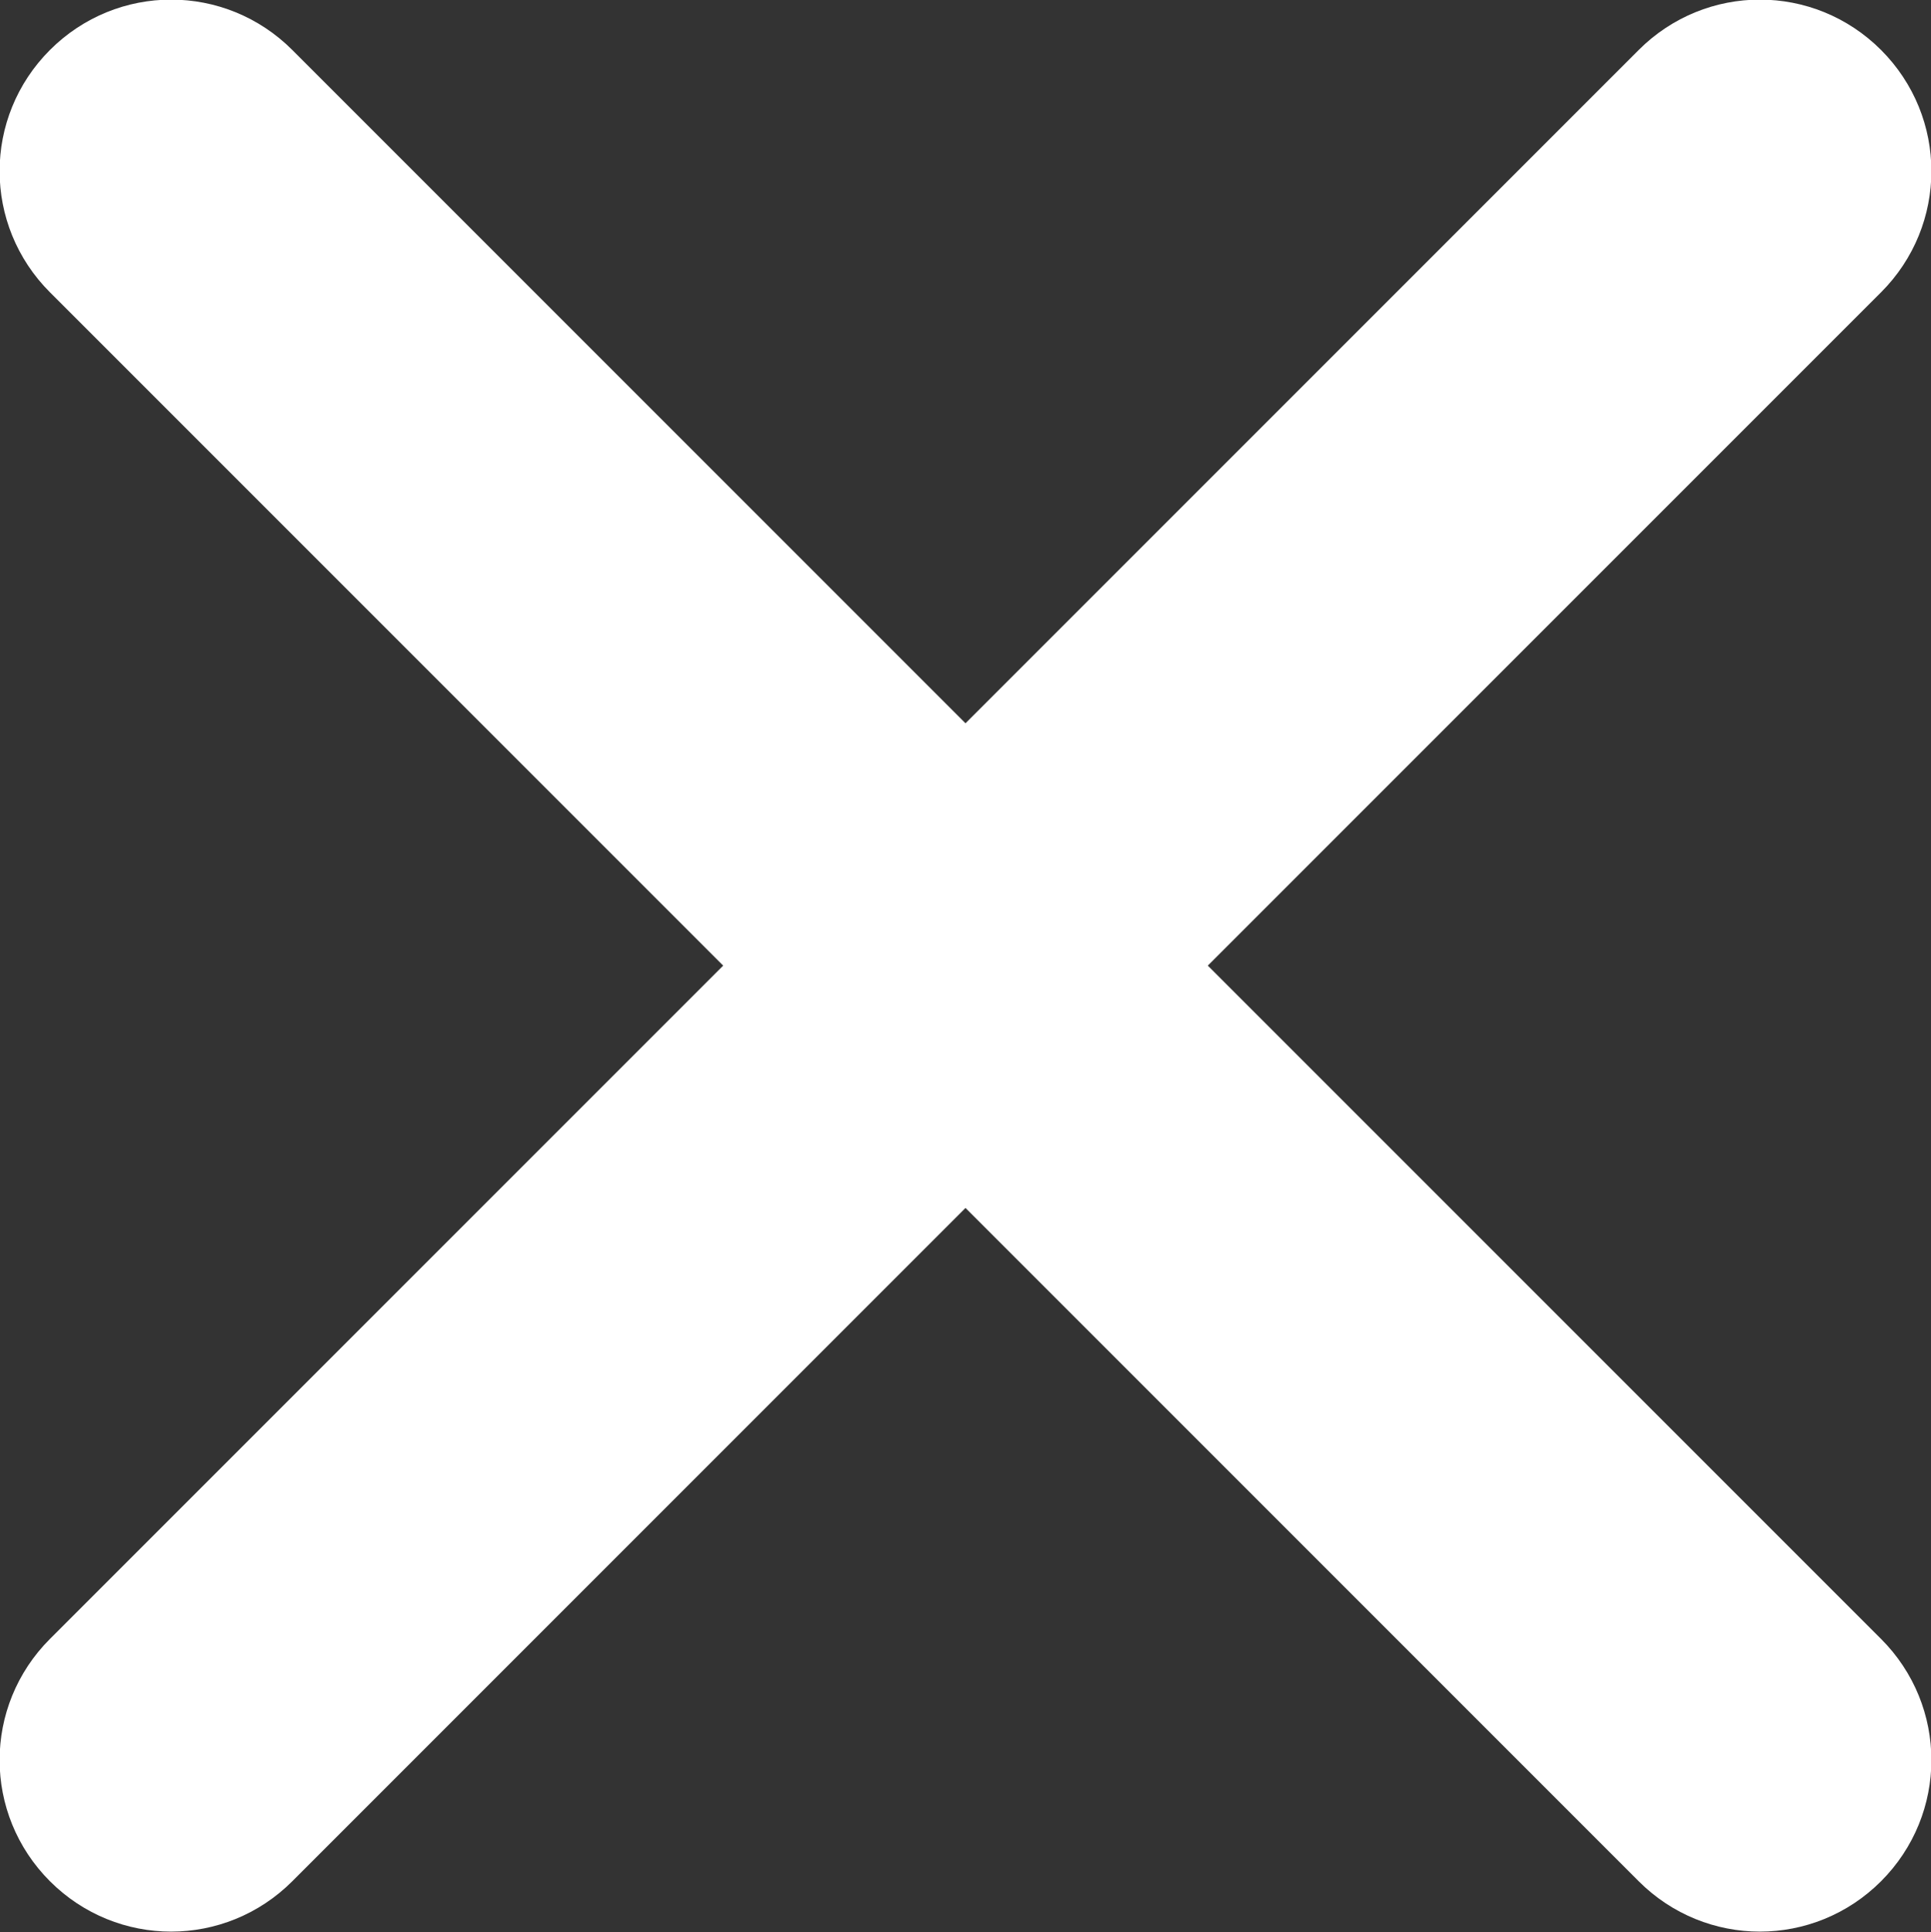
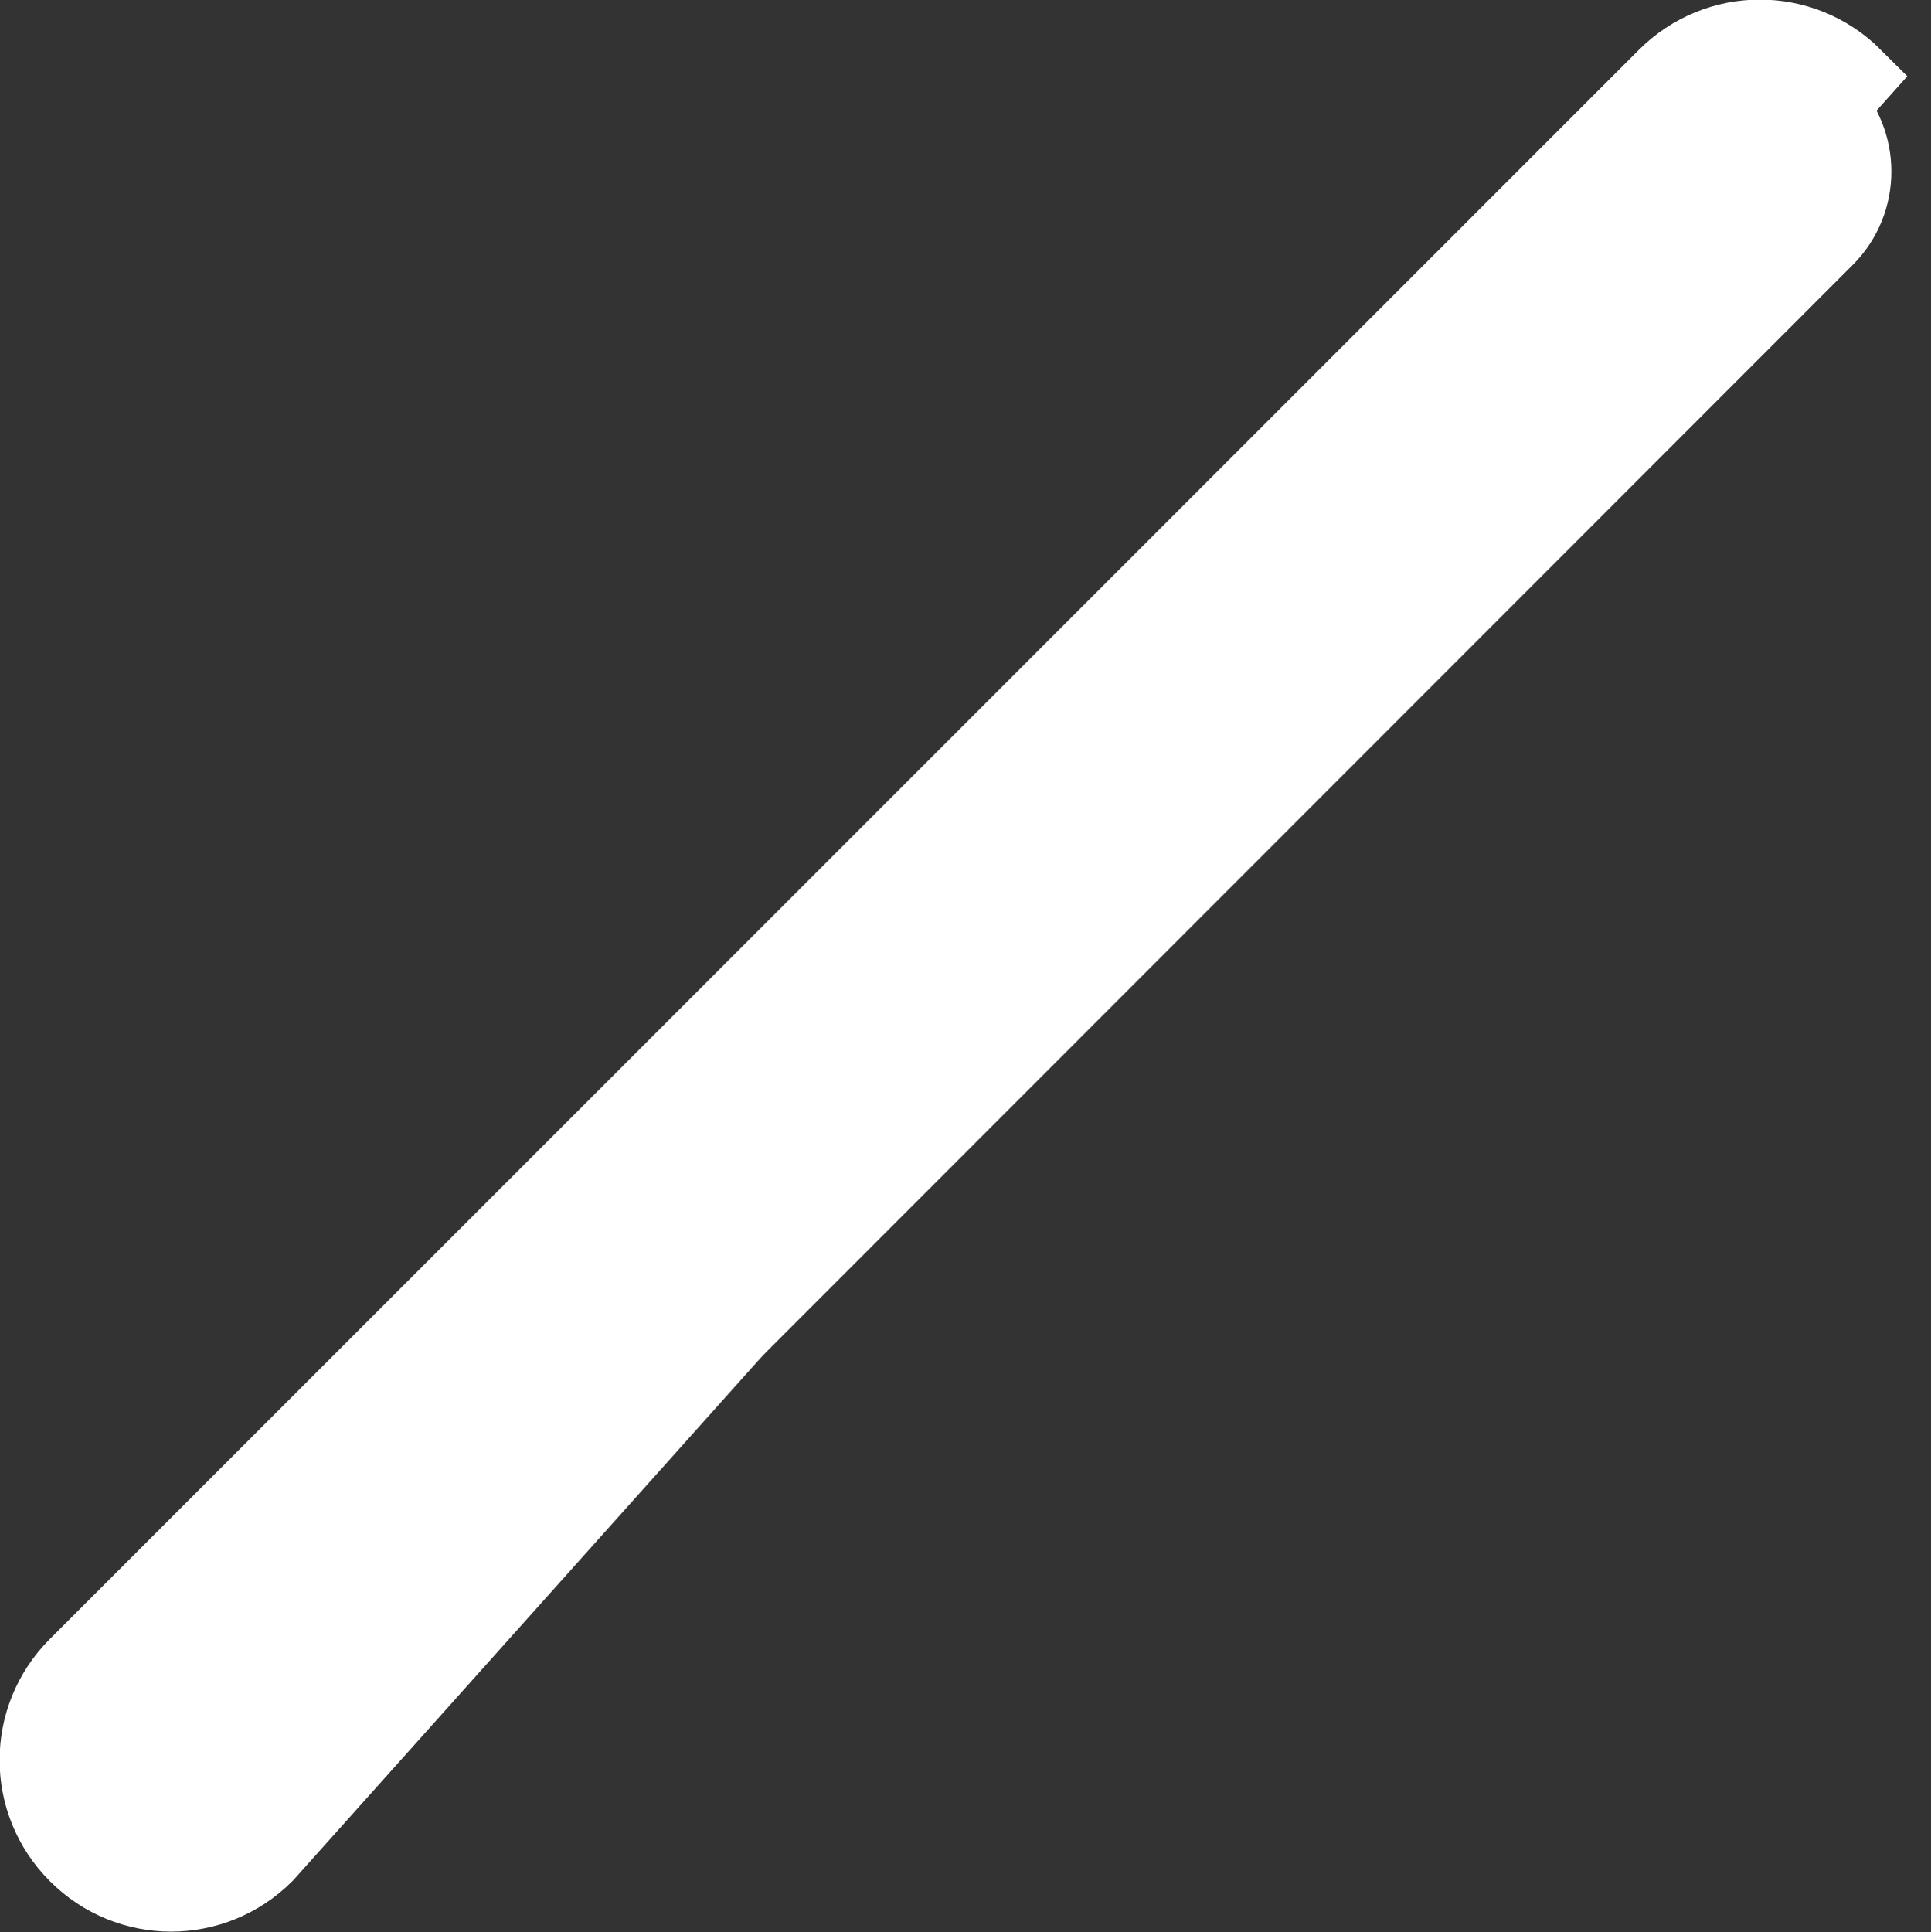
<svg xmlns="http://www.w3.org/2000/svg" id="_レイヤー_1" data-name="レイヤー 1" viewBox="0 0 24.6 24.61">
  <rect x="0" y="0" width="24.6" height="24.61" fill="#333333" stroke="none" />
  <defs>
    <style>
      .cls-1 {
        stroke-miterlimit: 10;
      }

      .cls-1, .cls-2 {
        fill: #fff;
        stroke: #fff;
      }

      .cls-2 {
        stroke-miterlimit: 4;
        stroke-width: 1px;
      }
    </style>
  </defs>
  <g id="_グループ_313" data-name="グループ 313">
    <g id="_長方形_35" data-name="長方形 35">
-       <path class="cls-1" d="M.99,21.23L21.23.99c.66-.66,1.72-.66,2.38,0h0c.66.66.66,1.72,0,2.38L3.37,23.61c-.66.66-1.72.66-2.38,0h0c-.66-.66-.66-1.72,0-2.38Z" />
+       <path class="cls-1" d="M.99,21.23L21.23.99c.66-.66,1.72-.66,2.38,0h0L3.37,23.61c-.66.66-1.72.66-2.38,0h0c-.66-.66-.66-1.72,0-2.38Z" />
      <path class="cls-2" d="M1.35,21.58L21.58,1.35c.46-.46,1.21-.46,1.67,0h0c.46.46.46,1.21,0,1.67L3.02,23.26c-.46.46-1.21.46-1.67,0h0c-.46-.46-.46-1.21,0-1.67Z" />
    </g>
    <g id="_長方形_36" data-name="長方形 36">
-       <path class="cls-1" d="M21.23,23.61L.99,3.37c-.66-.66-.66-1.72,0-2.38h0c.66-.66,1.72-.66,2.38,0l20.24,20.24c.66.66.66,1.72,0,2.38h0c-.66.66-1.72.66-2.38,0Z" />
-       <path class="cls-2" d="M21.58,23.26L1.35,3.02c-.46-.46-.46-1.21,0-1.67h0c.46-.46,1.21-.46,1.67,0l20.24,20.24c.46.46.46,1.21,0,1.67h0c-.46.46-1.21.46-1.67,0Z" />
-     </g>
+       </g>
  </g>
</svg>